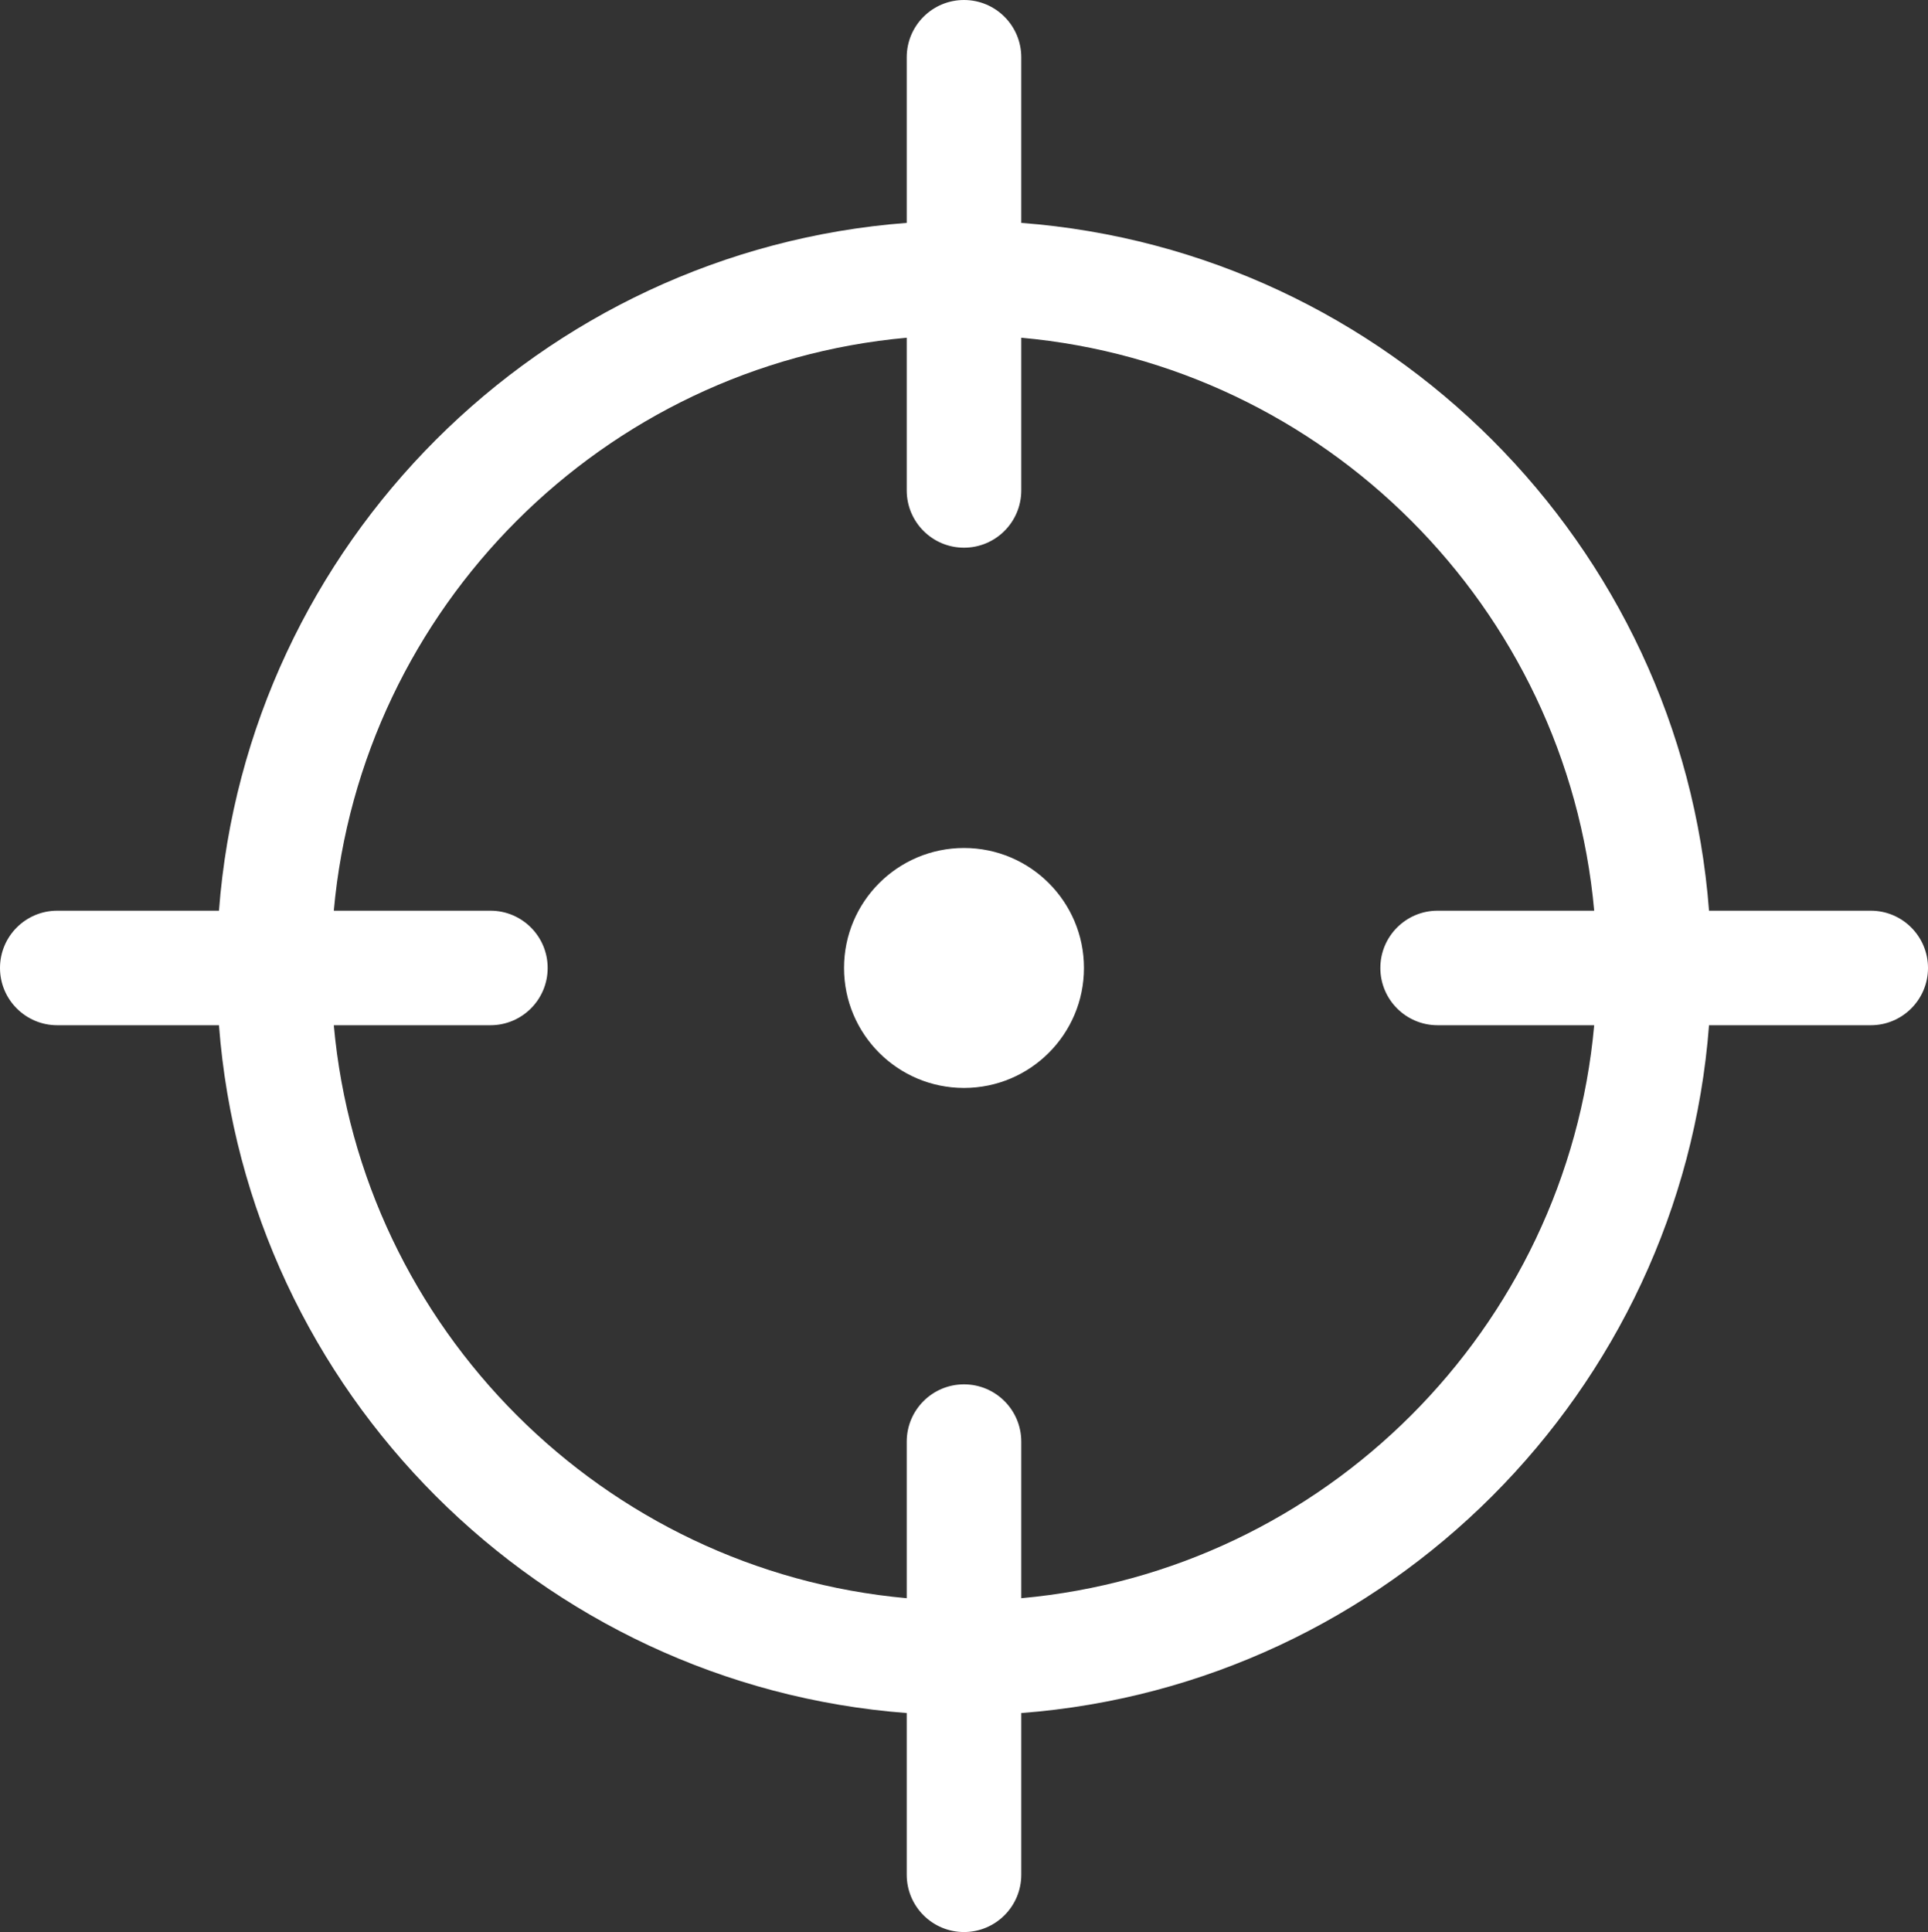
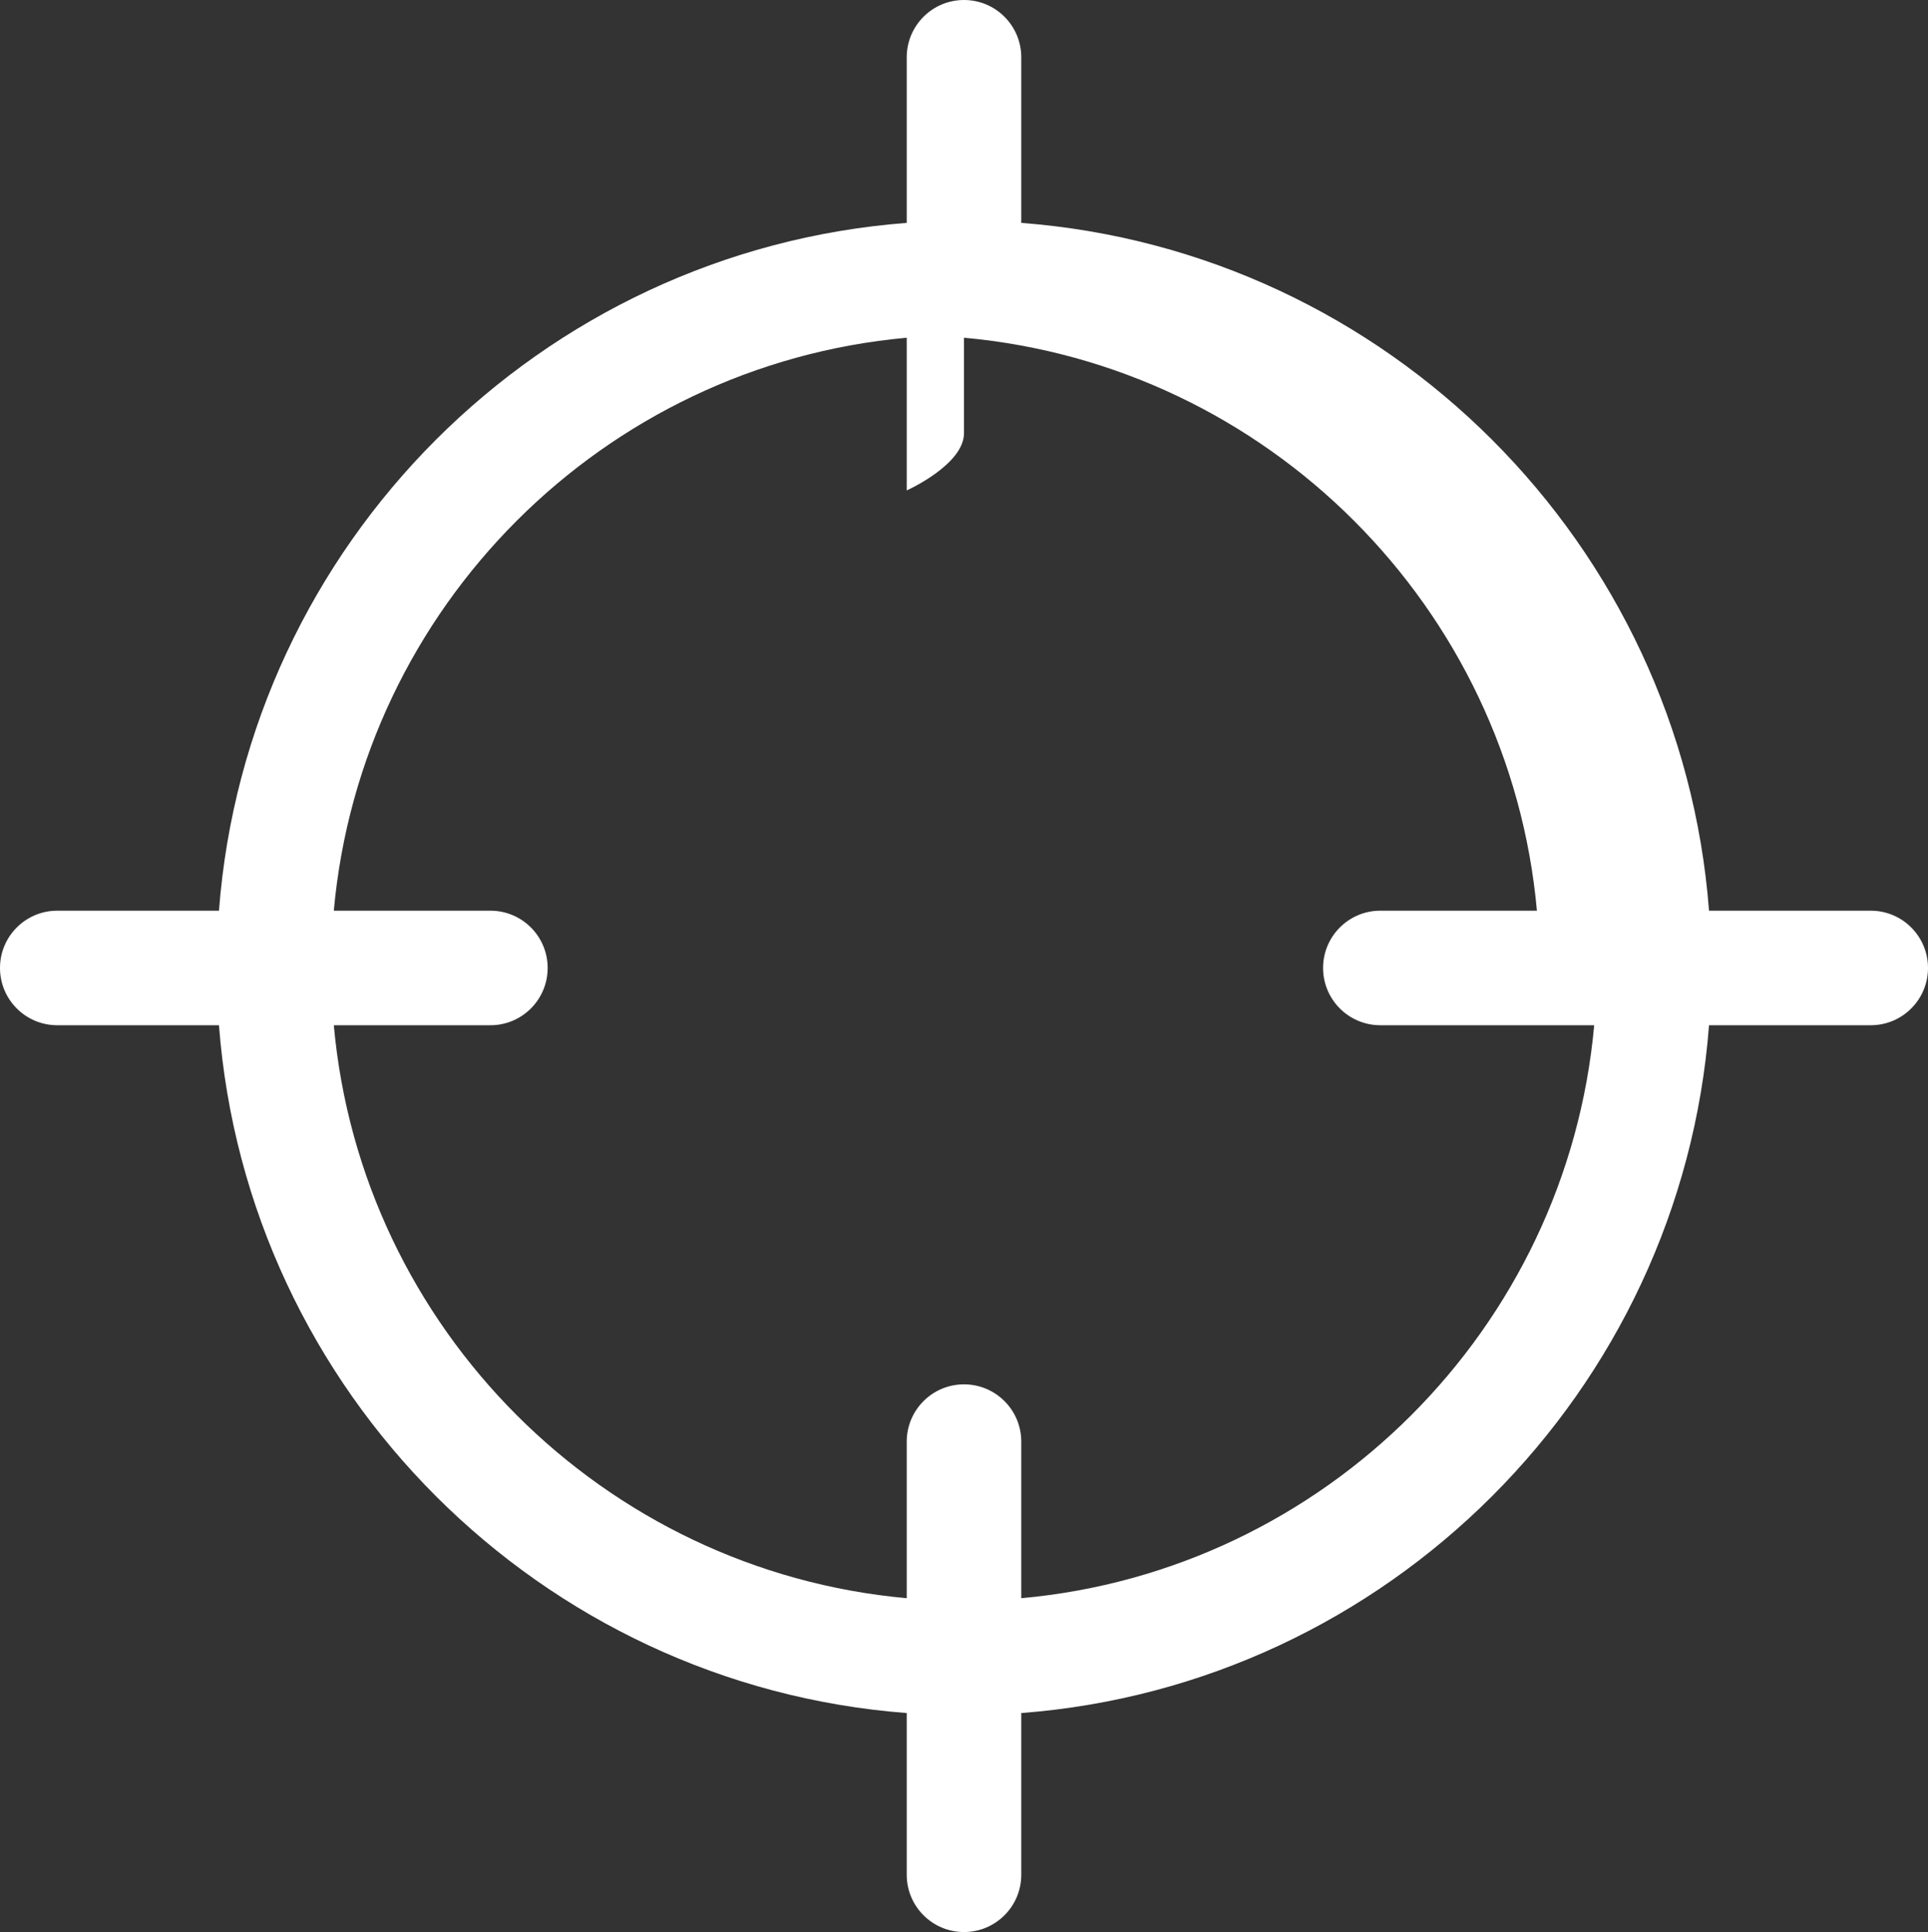
<svg xmlns="http://www.w3.org/2000/svg" version="1.1" x="0px" y="0px" width="185.158px" height="185.532px" viewBox="0 0 185.158 185.532" enable-background="new 0 0 185.158 185.532" xml:space="preserve">
  <rect x="0" y="0" width="185.158" height="185.532" fill="#333333" stroke="none" />
  <defs>
</defs>
  <g>
-     <path fill="#FFFFFF" d="M179.658,87.453h-15.53c-2.683-35.2-30.85-63.367-66.049-66.05V5.5c0-3.038-2.463-5.5-5.5-5.5   s-5.5,2.462-5.5,5.5v15.903c-35.2,2.683-63.367,30.85-66.05,66.05H5.5c-3.038,0-5.5,2.462-5.5,5.5s2.462,5.5,5.5,5.5h15.529   c2.683,35.2,30.85,63.367,66.05,66.049v15.53c0,3.037,2.463,5.5,5.5,5.5s5.5-2.463,5.5-5.5v-15.53   c35.2-2.683,63.367-30.849,66.049-66.049h15.53c3.037,0,5.5-2.462,5.5-5.5S182.695,87.453,179.658,87.453z M98.079,153.474v-15.036   c0-3.038-2.463-5.5-5.5-5.5s-5.5,2.462-5.5,5.5v15.036c-29.133-2.627-52.394-25.888-55.021-55.021h15.037   c3.038,0,5.5-2.462,5.5-5.5s-2.462-5.5-5.5-5.5H32.058c2.627-29.133,25.888-52.394,55.021-55.021v14.662c0,3.038,2.463,5.5,5.5,5.5   s5.5-2.462,5.5-5.5V32.432c29.133,2.627,52.394,25.888,55.021,55.021h-15.036c-3.037,0-5.5,2.462-5.5,5.5s2.463,5.5,5.5,5.5H153.1   C150.473,127.586,127.212,150.847,98.079,153.474z" />
-     <circle fill="#FFFFFF" cx="92.579" cy="92.953" r="11.521" />
+     <path fill="#FFFFFF" d="M179.658,87.453h-15.53c-2.683-35.2-30.85-63.367-66.049-66.05V5.5c0-3.038-2.463-5.5-5.5-5.5   s-5.5,2.462-5.5,5.5v15.903c-35.2,2.683-63.367,30.85-66.05,66.05H5.5c-3.038,0-5.5,2.462-5.5,5.5s2.462,5.5,5.5,5.5h15.529   c2.683,35.2,30.85,63.367,66.05,66.049v15.53c0,3.037,2.463,5.5,5.5,5.5s5.5-2.463,5.5-5.5v-15.53   c35.2-2.683,63.367-30.849,66.049-66.049h15.53c3.037,0,5.5-2.462,5.5-5.5S182.695,87.453,179.658,87.453z M98.079,153.474v-15.036   c0-3.038-2.463-5.5-5.5-5.5s-5.5,2.462-5.5,5.5v15.036c-29.133-2.627-52.394-25.888-55.021-55.021h15.037   c3.038,0,5.5-2.462,5.5-5.5s-2.462-5.5-5.5-5.5H32.058c2.627-29.133,25.888-52.394,55.021-55.021v14.662s5.5-2.462,5.5-5.5V32.432c29.133,2.627,52.394,25.888,55.021,55.021h-15.036c-3.037,0-5.5,2.462-5.5,5.5s2.463,5.5,5.5,5.5H153.1   C150.473,127.586,127.212,150.847,98.079,153.474z" />
  </g>
</svg>